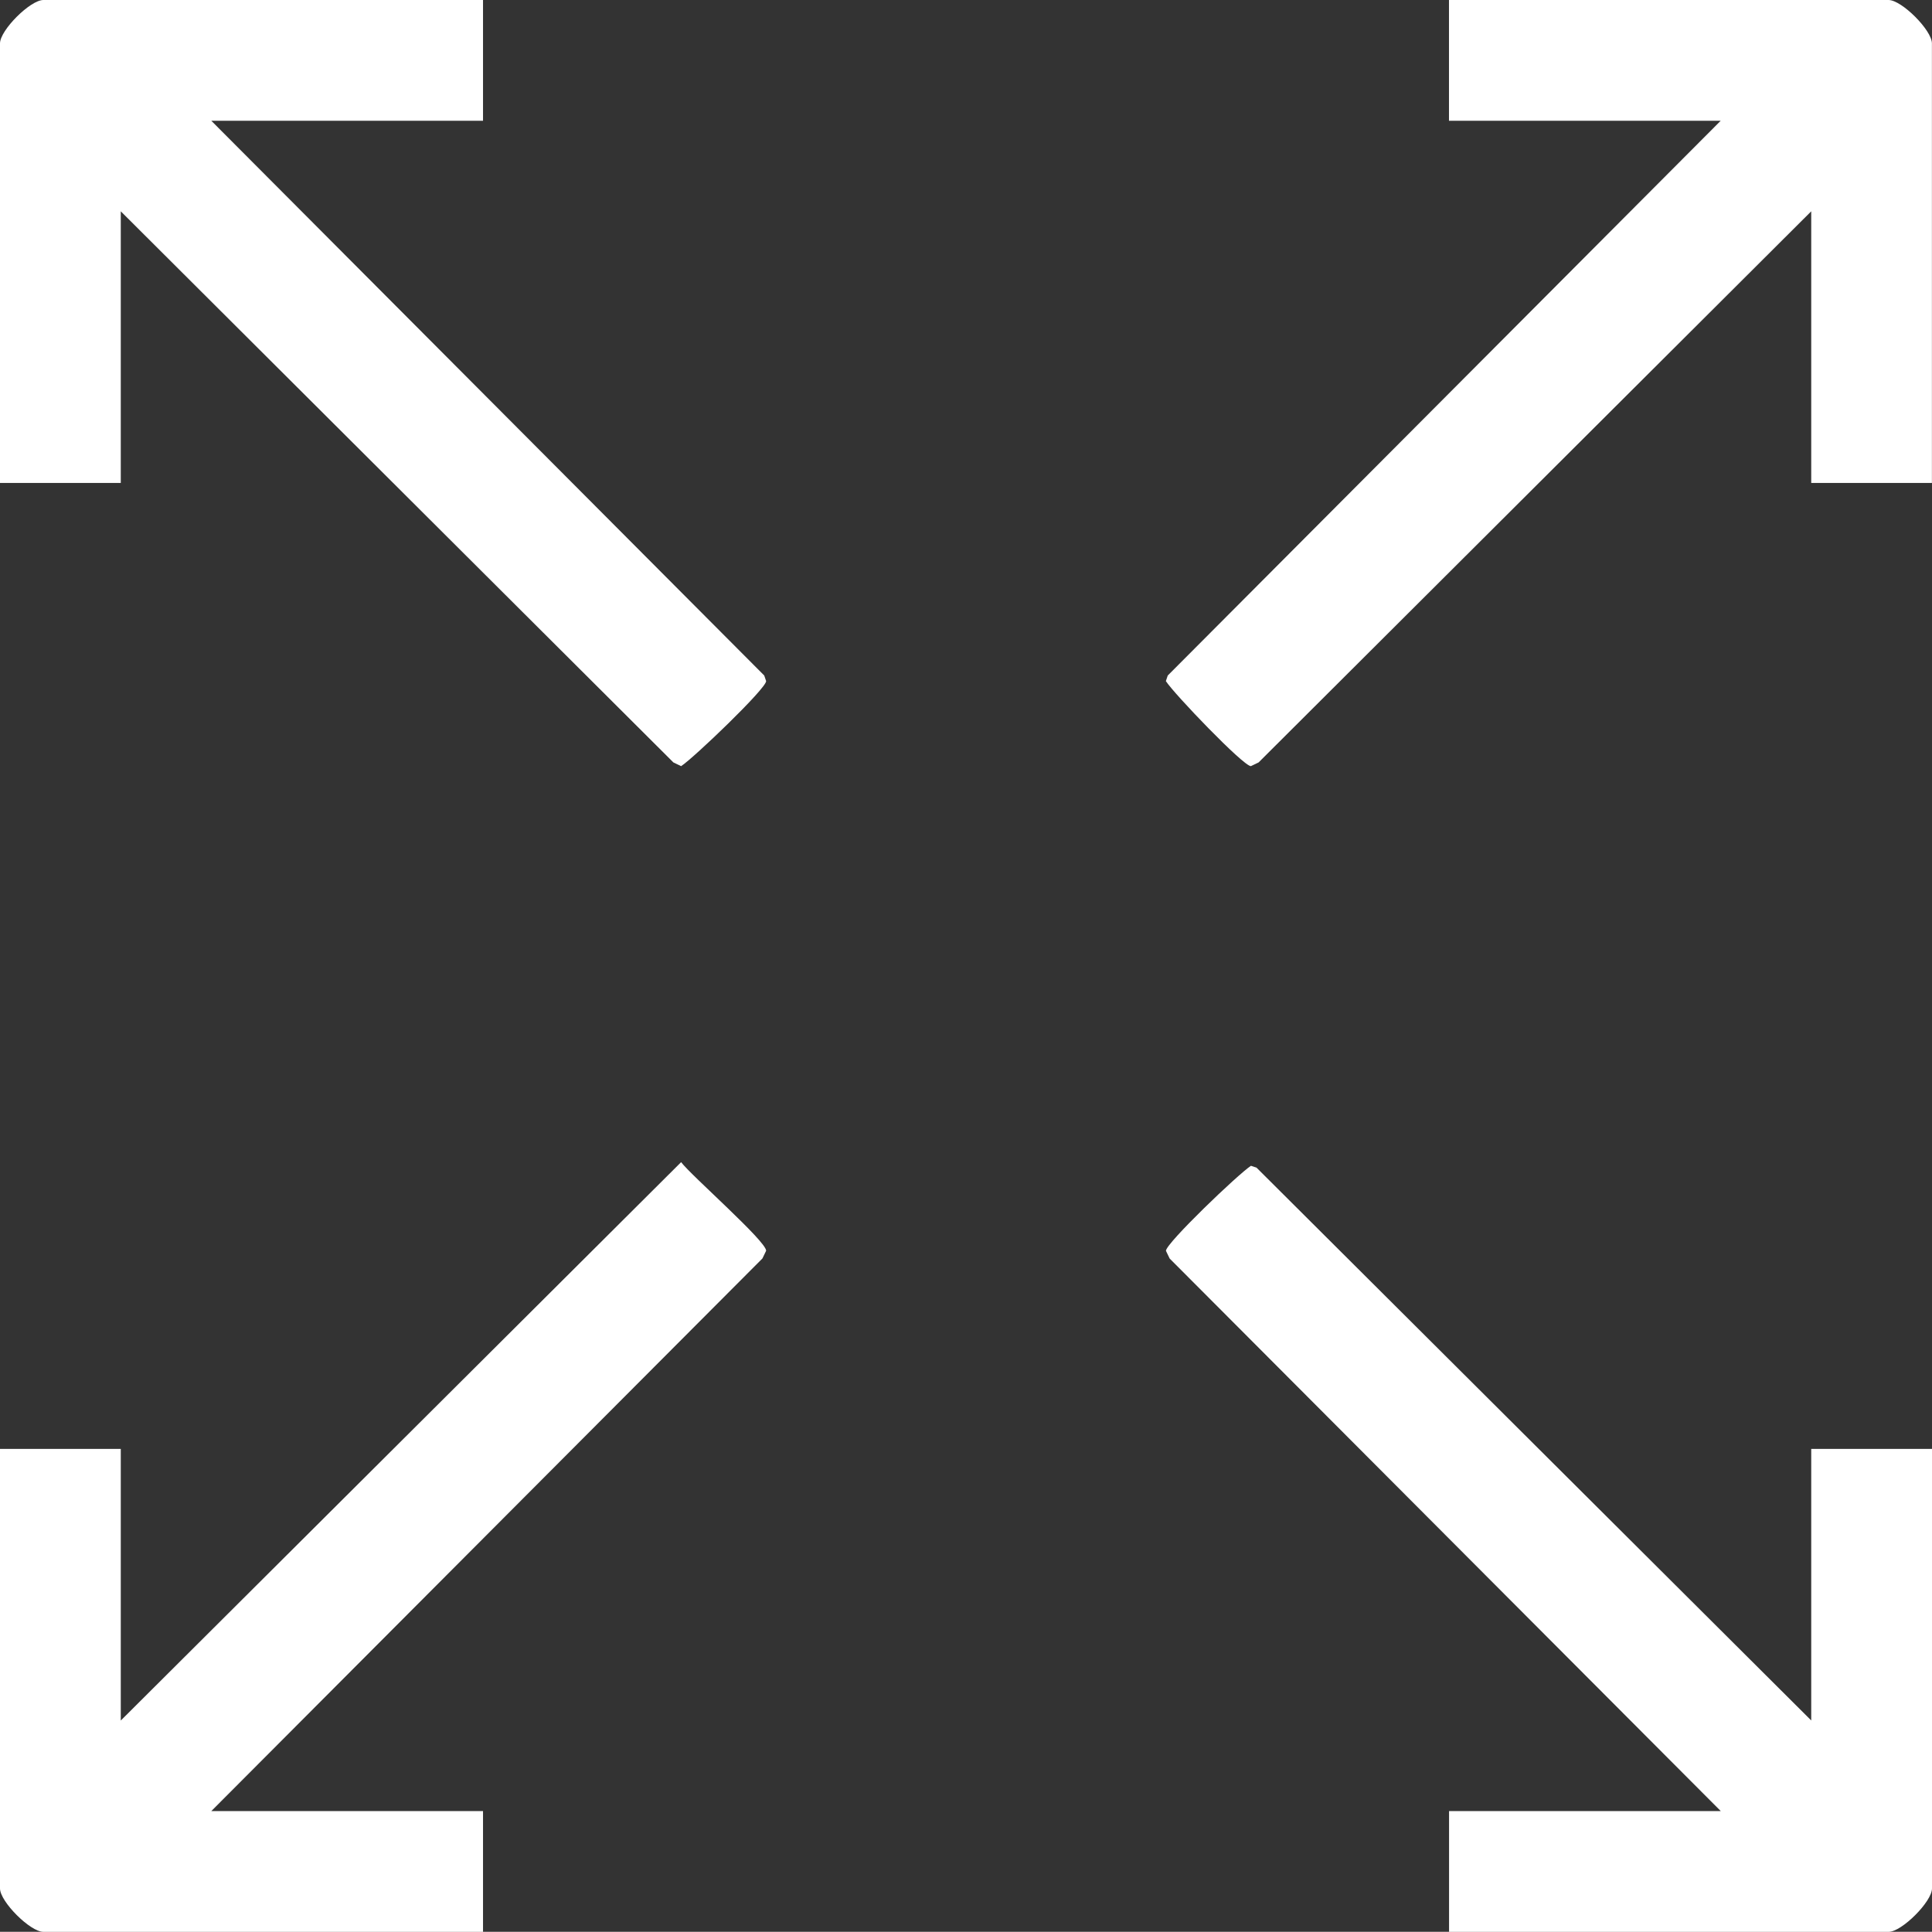
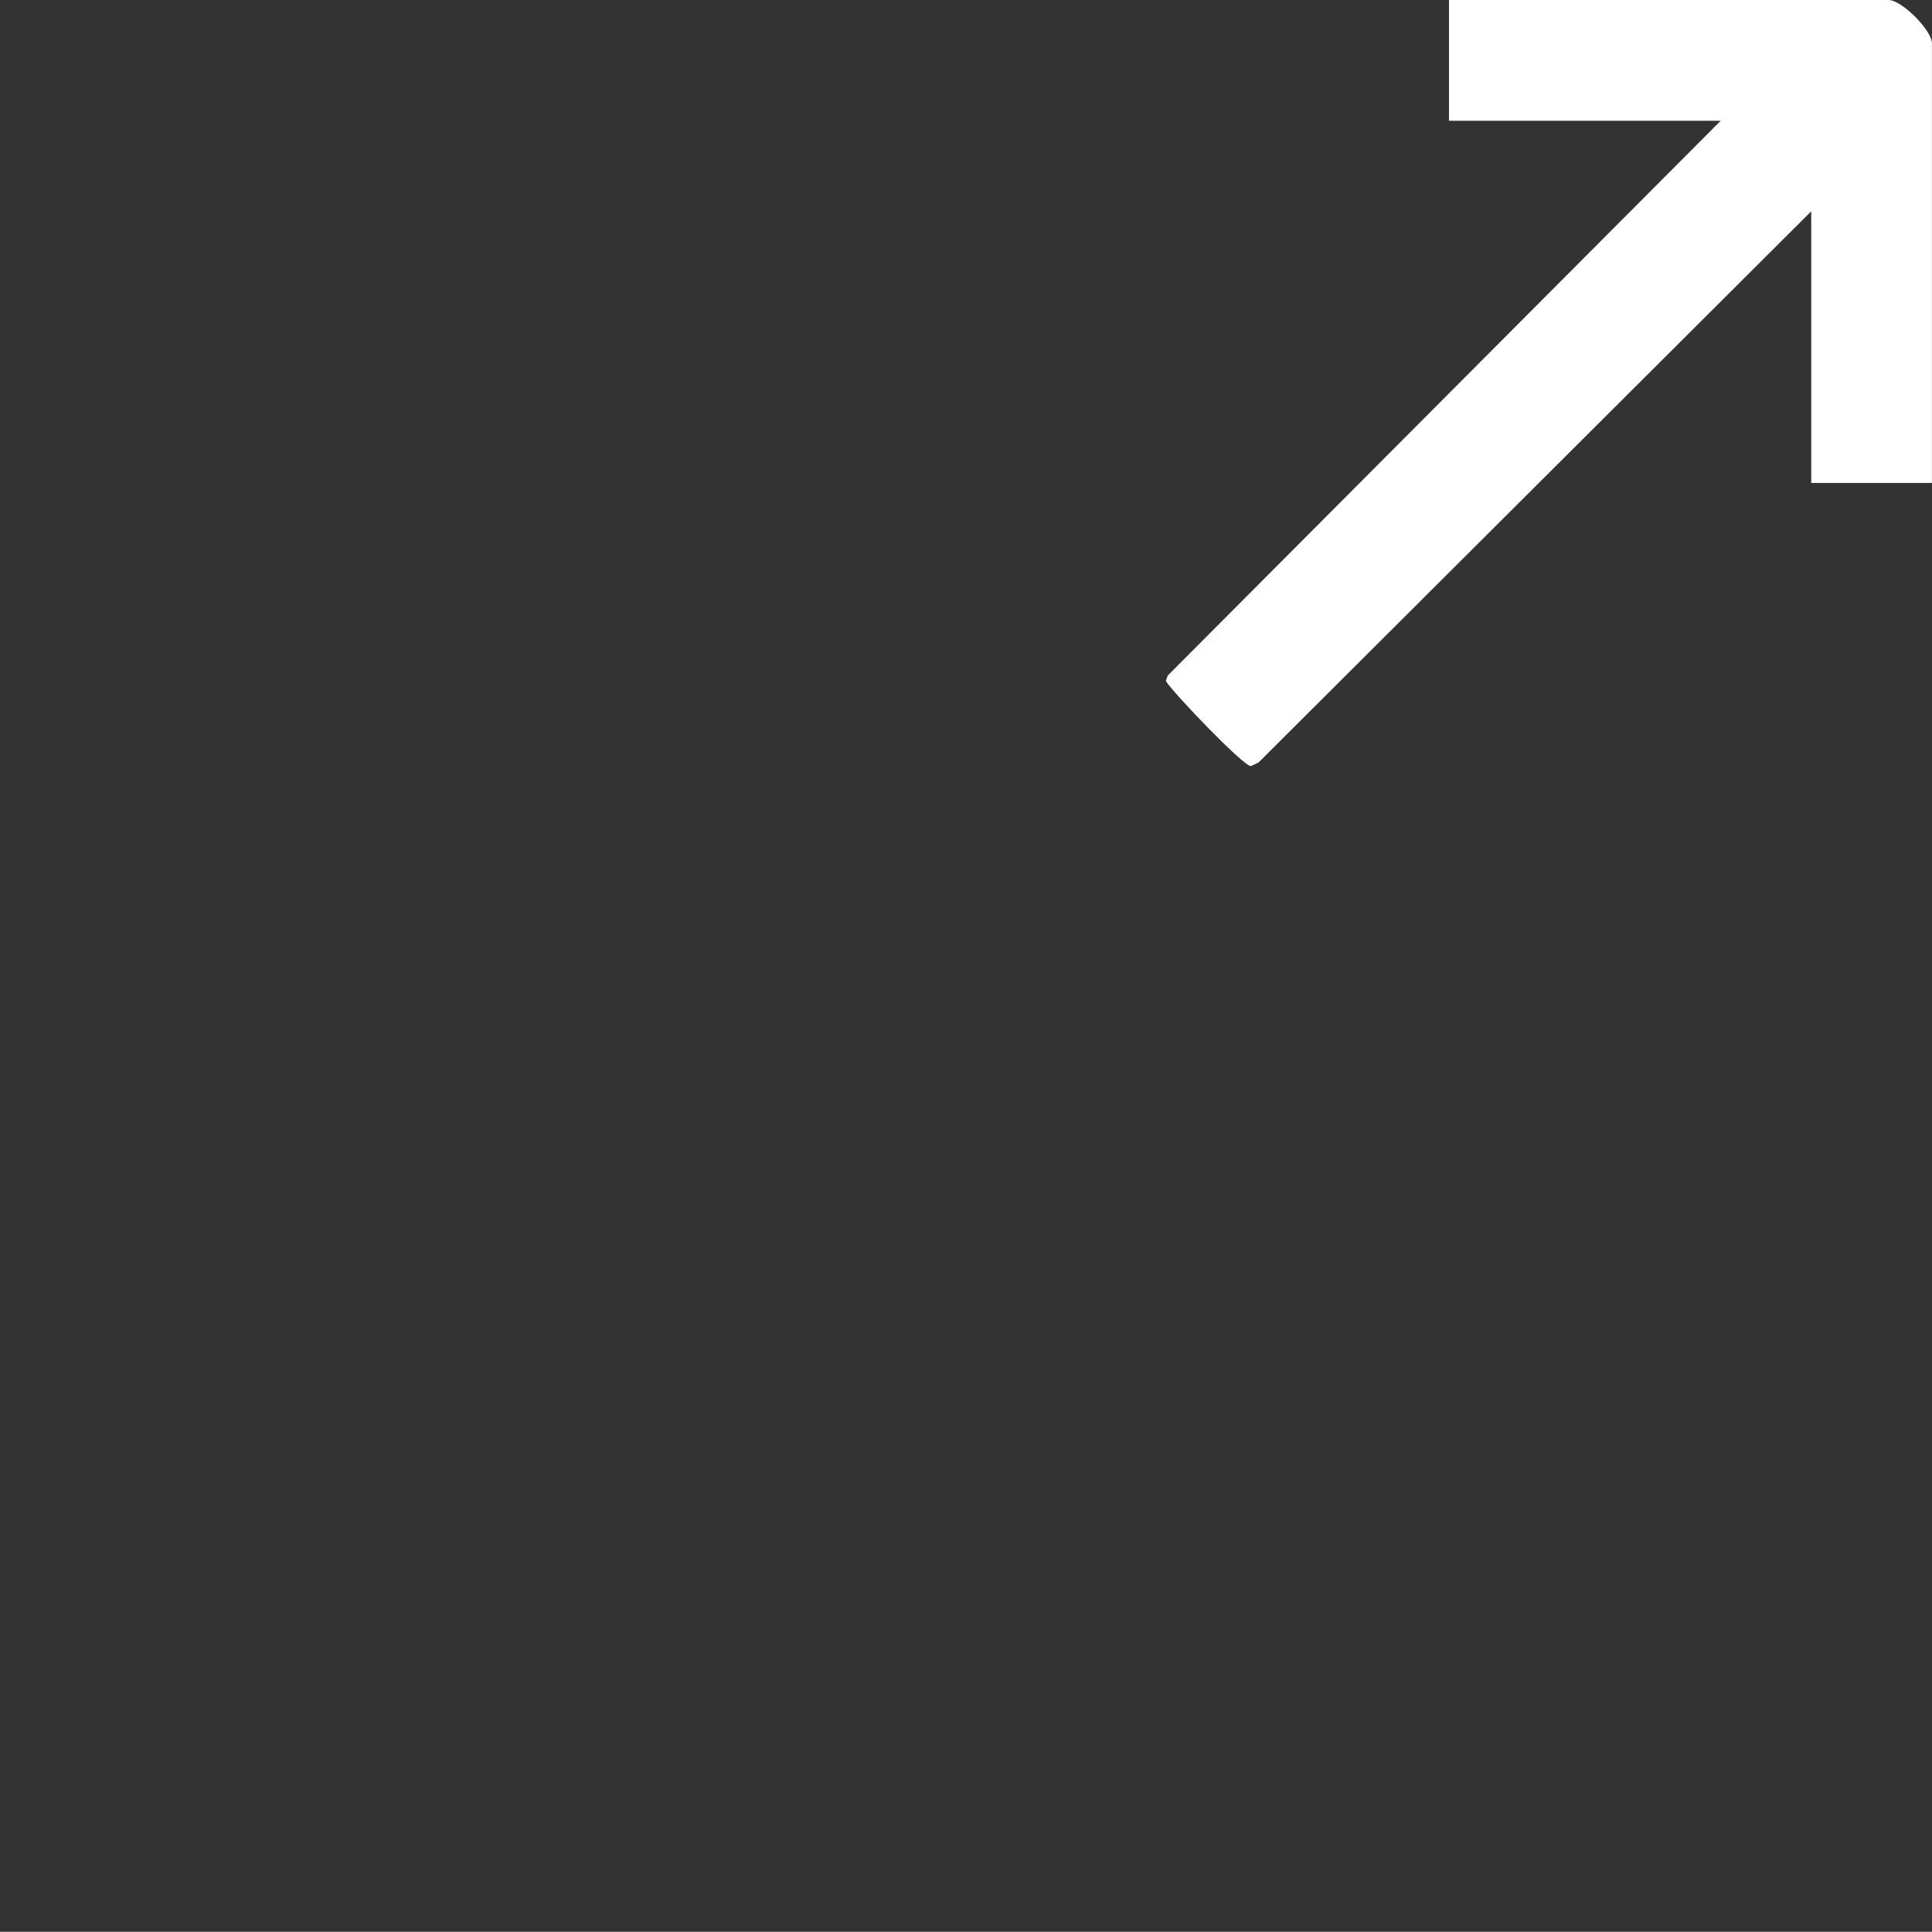
<svg xmlns="http://www.w3.org/2000/svg" id="Layer_1" version="1.1" viewBox="0 0 255.63 255.6">
  <rect x="0" y="0" width="255.63" height="255.6" fill="#333333" stroke="none" />
  <defs>
    <style>
      .st0 {
        fill: #fff;
      }
    </style>
  </defs>
  <g id="FNqiTd.tif">
    <g>
-       <path class="st0" d="M27.96,239.63h35.95v15.98H5.74c-1.74,0-5.74-4-5.74-5.74v-58.16h15.98v35.94l74.14-73.88c1.4,1.84,11.25,10.44,11.25,11.72l-.49,1.02L27.96,239.63Z" />
-       <path class="st0" d="M63.91,0v15.98H27.96l73.16,73.4.25.74c0,.99-9.58,10.17-11.25,11.25l-1.02-.49L15.98,27.96v35.94H0V5.74C0,4,4,0,5.74,0h58.16Z" />
      <path class="st0" d="M255.63,63.9h-15.98V27.96l-73.12,72.92-1.02.49c-1,0-10.17-9.57-11.25-11.25l.25-.74L227.67,15.98h-35.95V0h58.16c1.74,0,5.74,4,5.74,5.74v58.16Z" />
-       <path class="st0" d="M239.65,227.65v-35.94h15.98v58.16c0,1.74-4,5.74-5.74,5.74h-58.16v-15.98h35.95l-72.92-73.11-.49-1.02c0-1,9.57-10.16,11.25-11.25l.74.25,73.4,73.15Z" />
    </g>
  </g>
</svg>